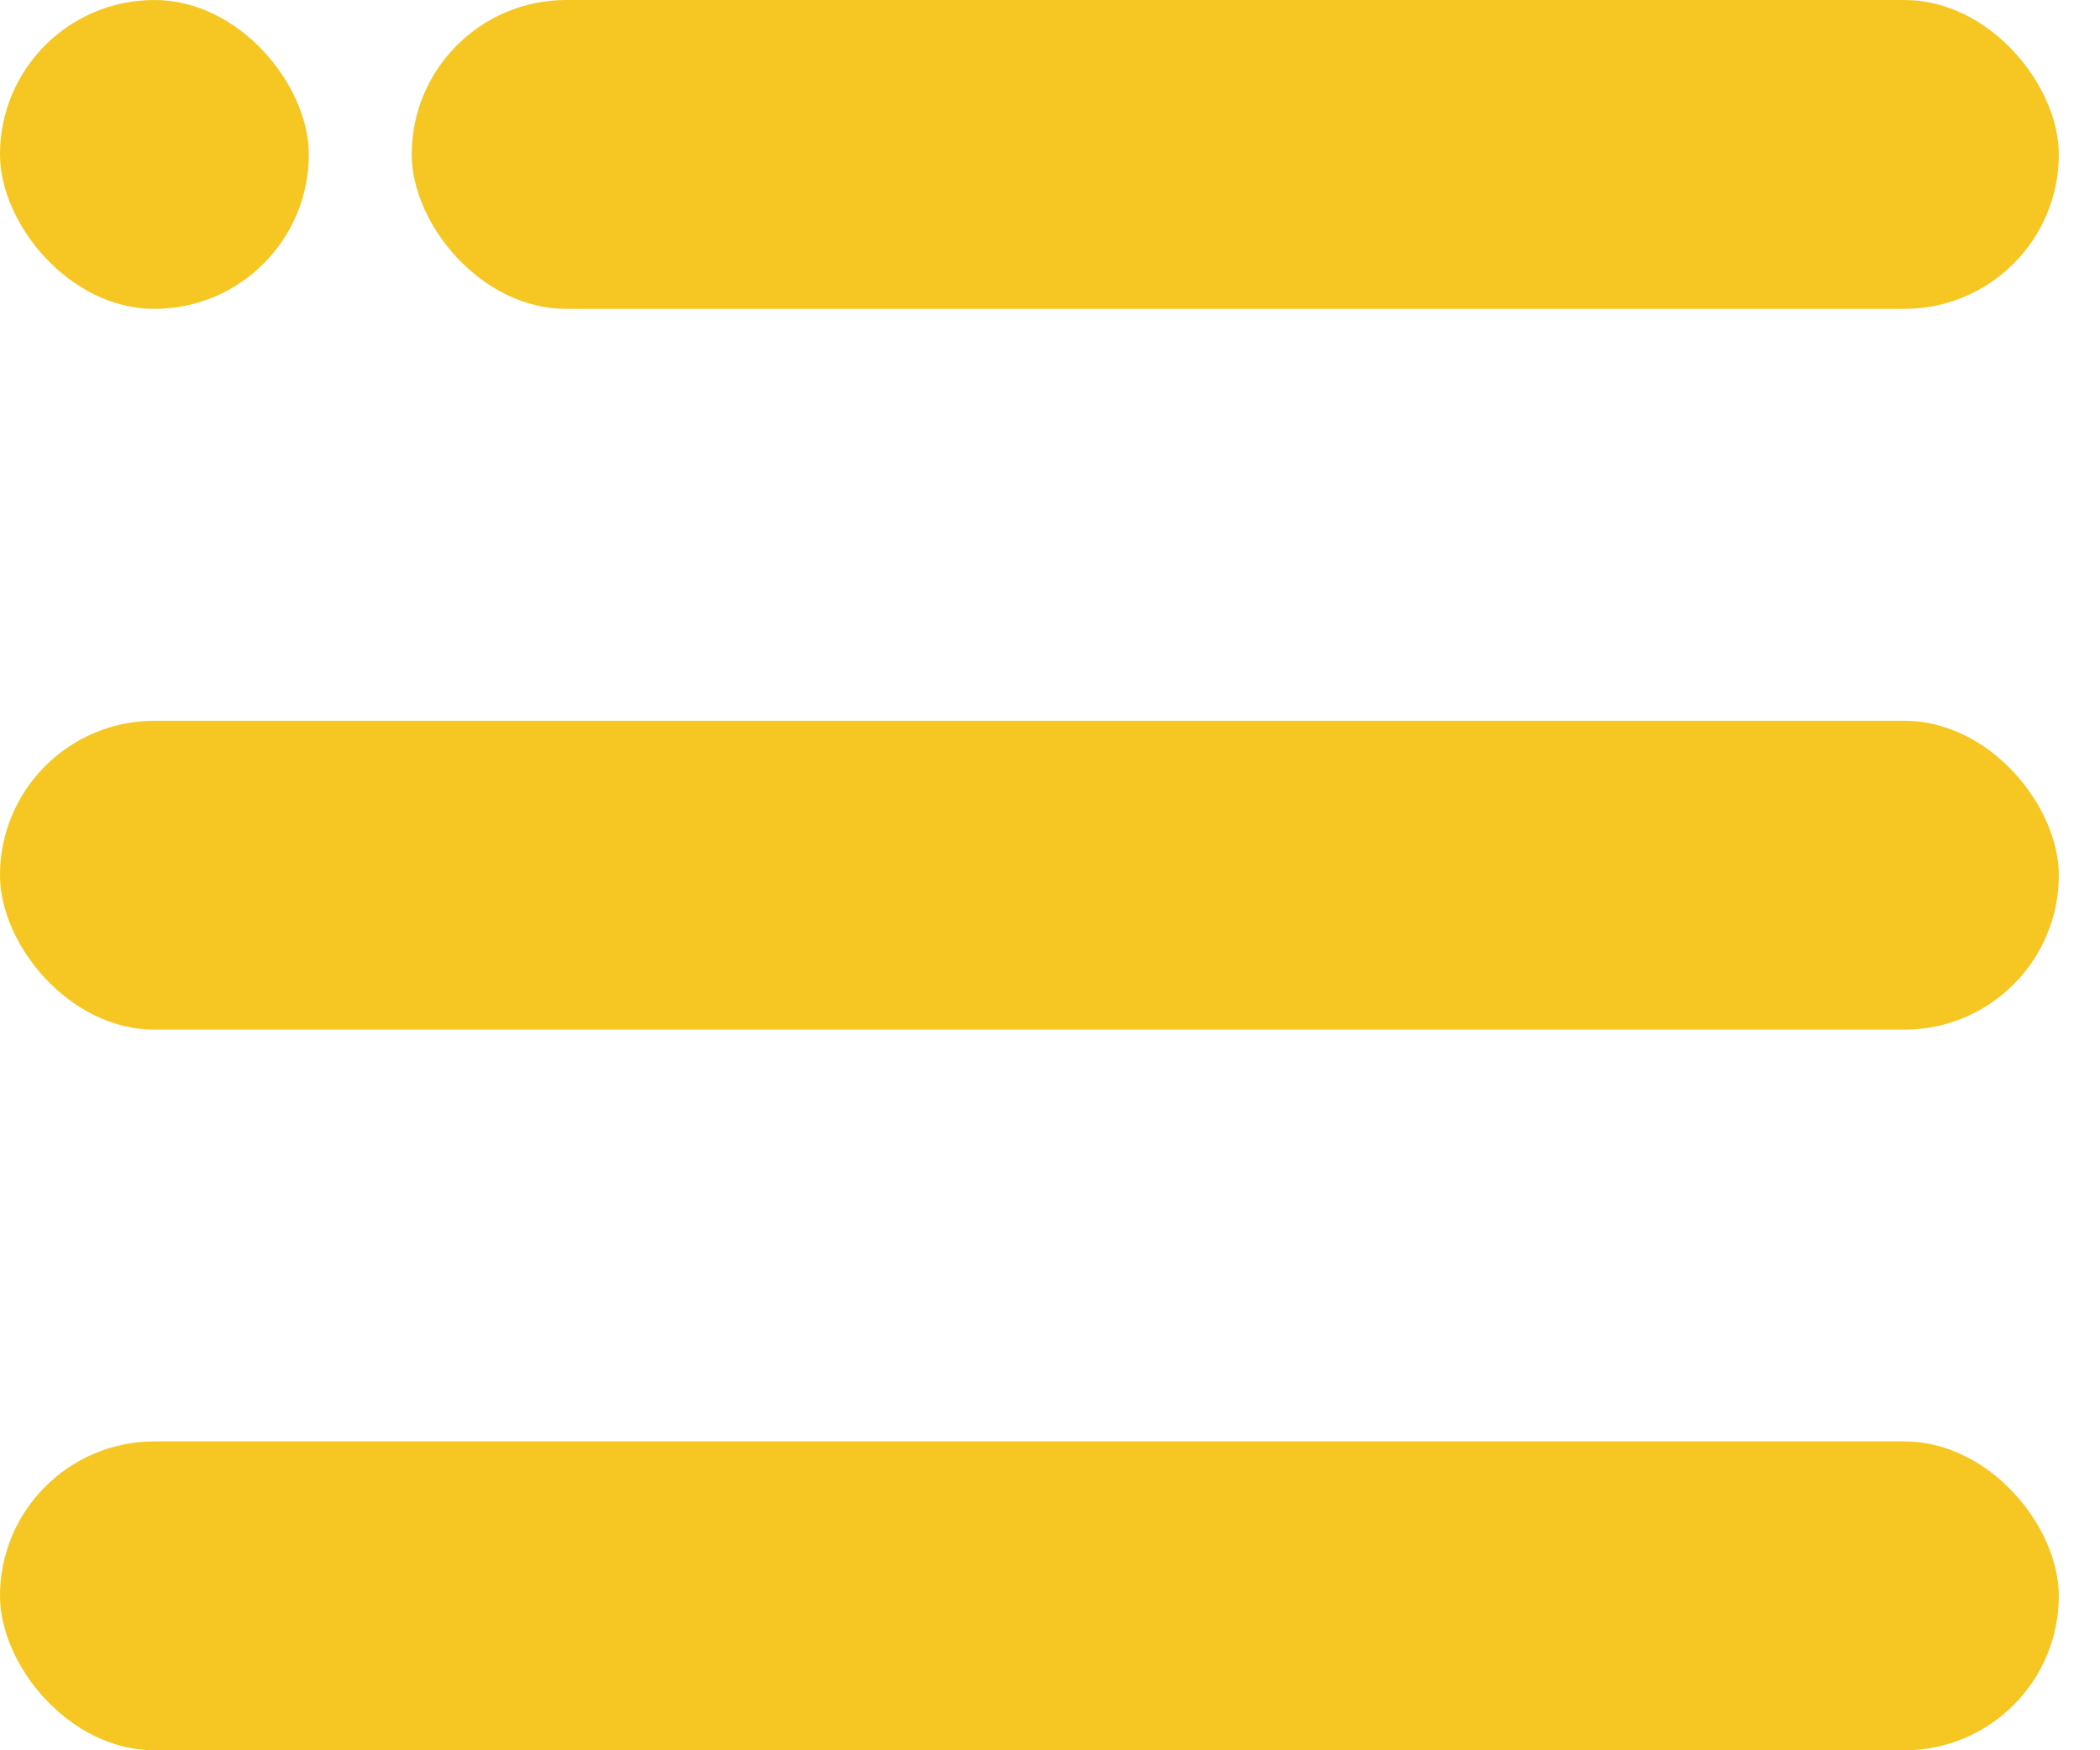
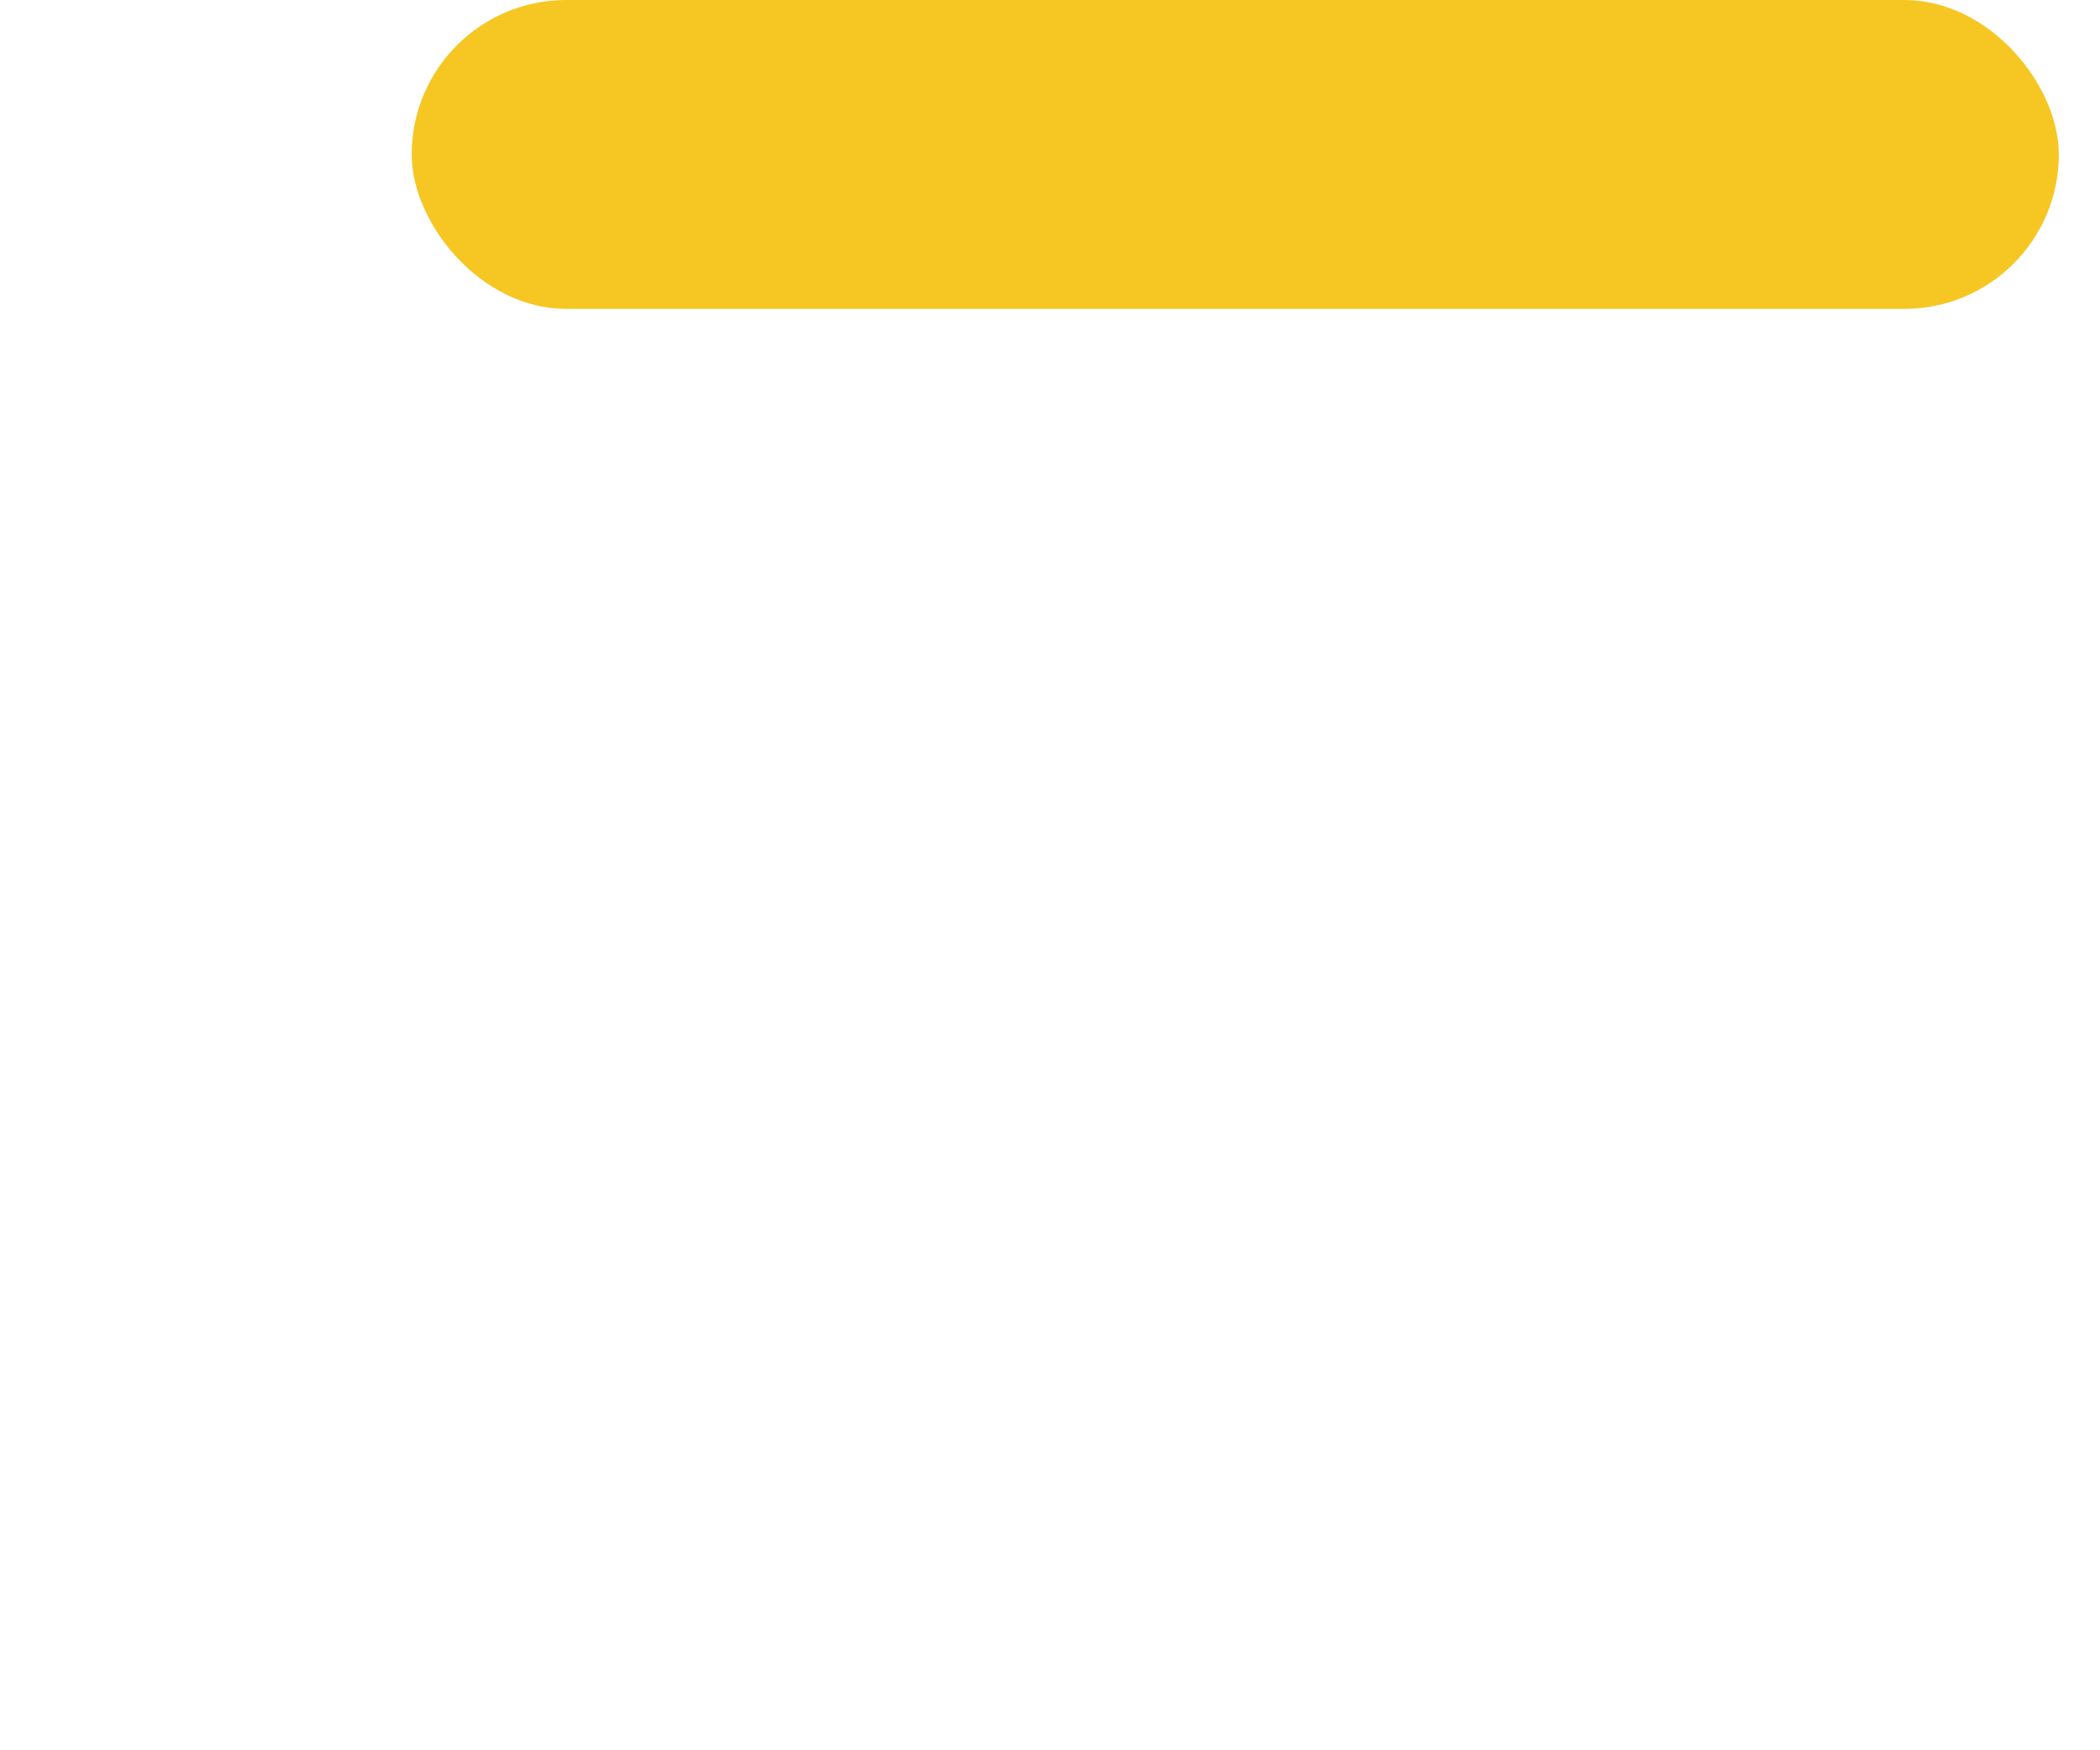
<svg xmlns="http://www.w3.org/2000/svg" width="18" height="15" viewBox="0 0 18 15" fill="none">
  <rect x="3.529" width="14.118" height="2.647" rx="1.324" fill="#F6C623" />
-   <rect width="2.647" height="2.647" rx="1.324" fill="#F6C623" />
-   <rect y="6.177" width="17.647" height="2.647" rx="1.324" fill="#F6C623" />
-   <rect y="12.353" width="17.647" height="2.647" rx="1.324" fill="#F6C623" />
</svg>